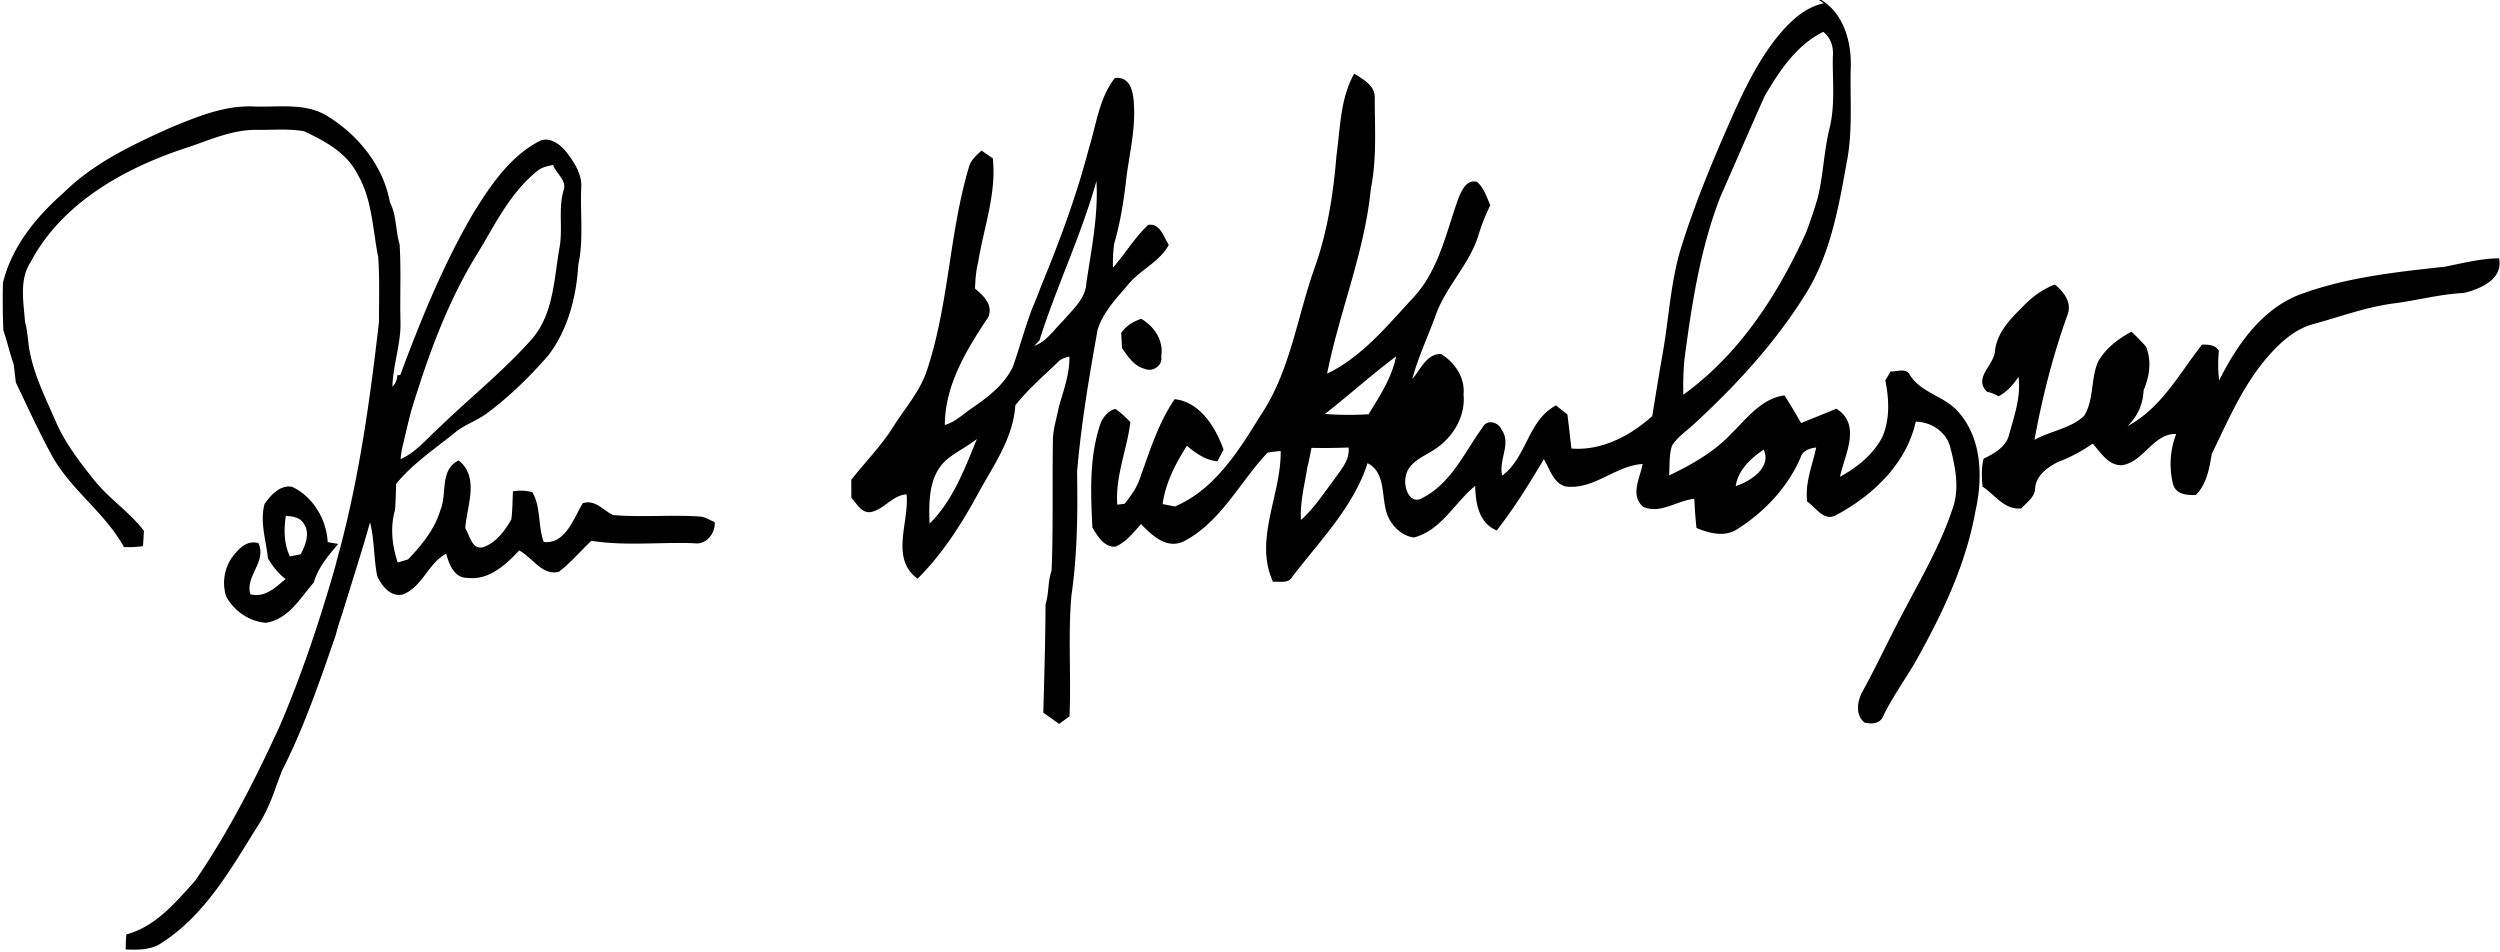
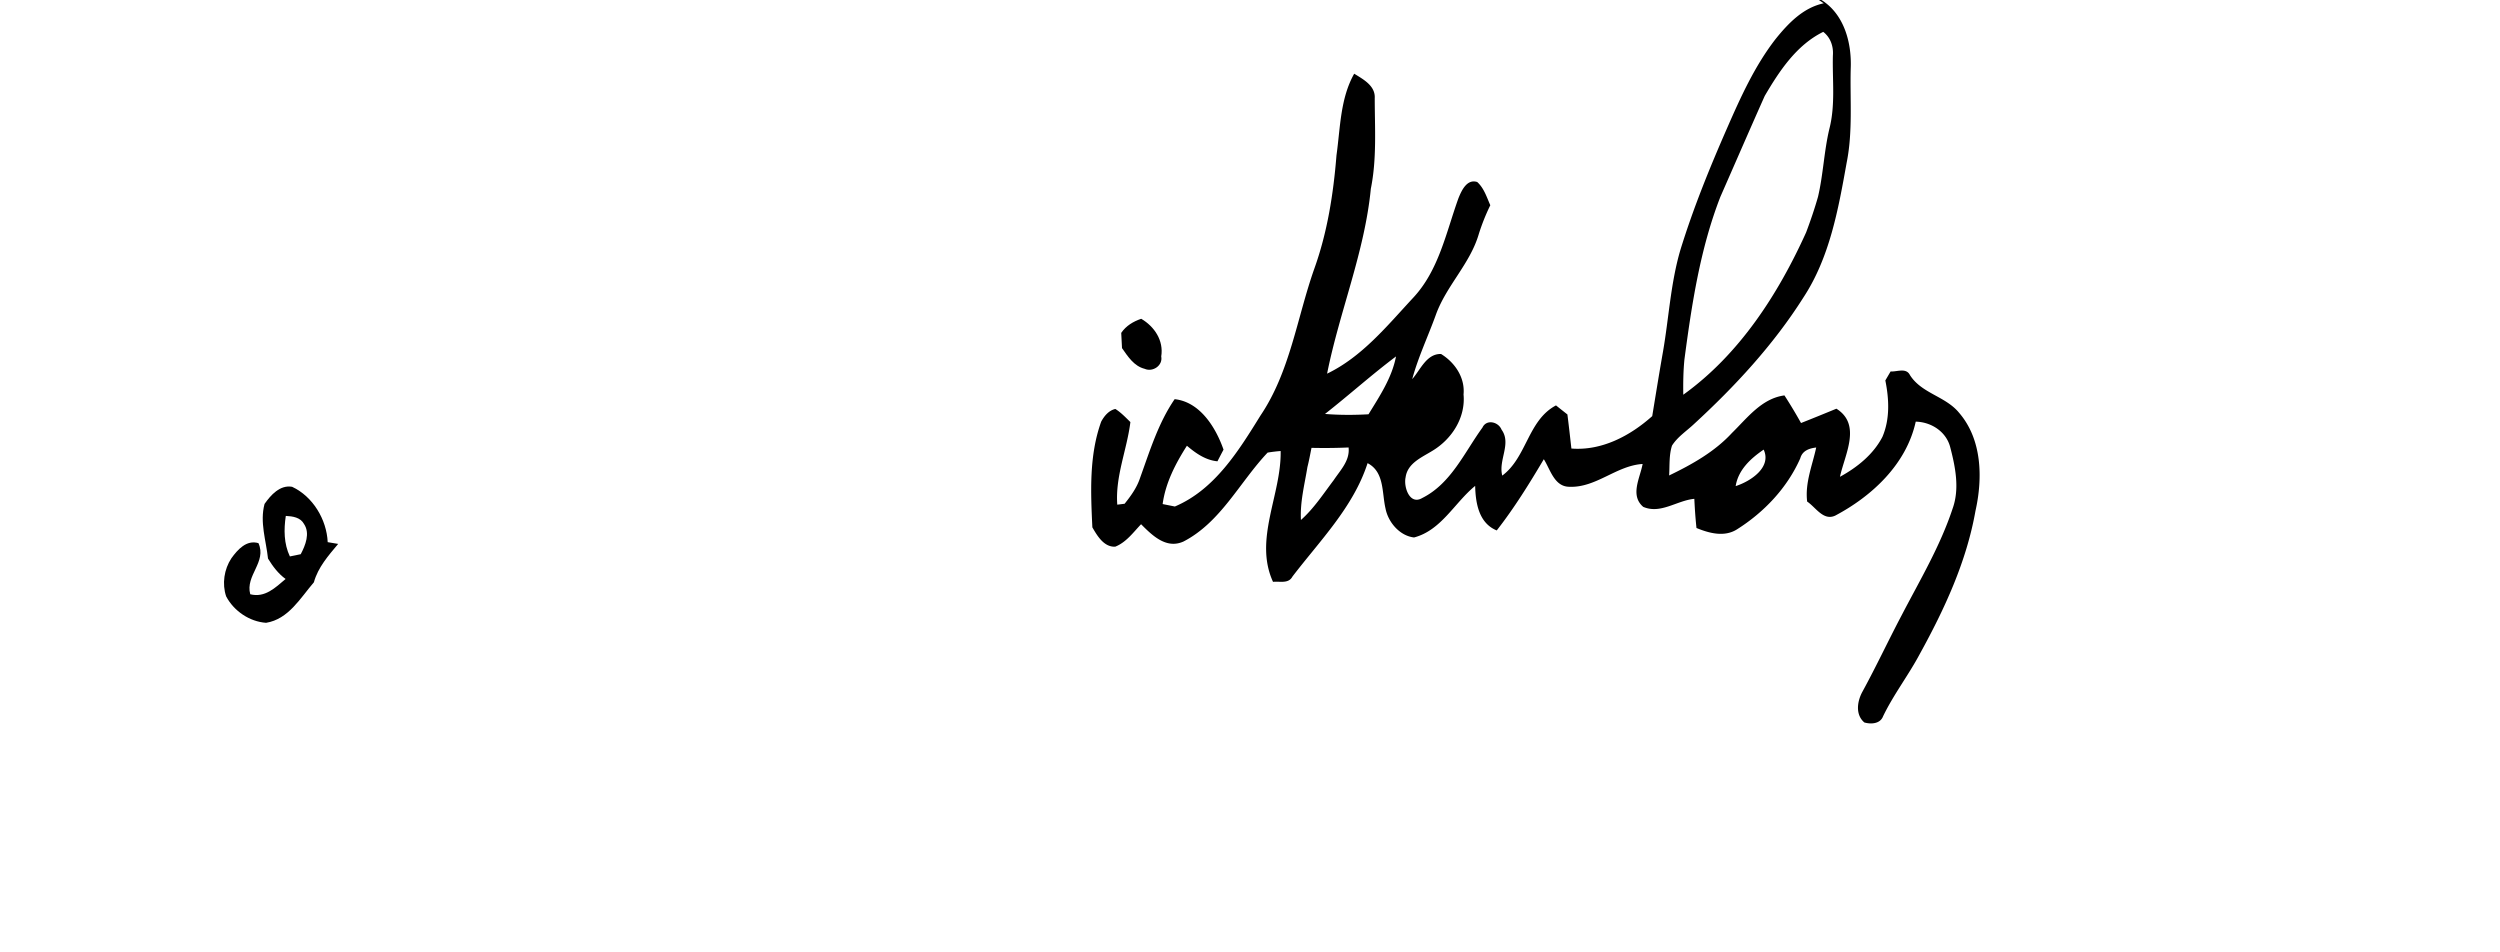
<svg xmlns="http://www.w3.org/2000/svg" viewBox="0 0 583 222">
  <g>
    <path d="M424.17 0h.59c5.33 3.34 7.08 10.03 6.83 15.96-.19 7.33.51 14.74-.95 21.98-1.94 10.84-3.95 22.11-10.11 31.47-7 11.05-15.96 20.72-25.56 29.54-1.72 1.61-3.78 2.94-5.06 4.97-.72 2.23-.52 4.64-.67 6.96 5.33-2.57 10.62-5.53 14.67-9.93 3.57-3.49 6.91-8.03 12.22-8.74 1.36 2.1 2.65 4.25 3.87 6.44 2.76-1.09 5.5-2.21 8.25-3.34 5.92 3.72 1.95 10.67.83 15.88 4-2.19 7.77-5.2 9.9-9.31 1.78-4.15 1.56-8.82.68-13.16.31-.52.92-1.57 1.23-2.09 1.52.09 3.61-.93 4.5.82 2.69 4.3 8.29 4.94 11.45 8.79 5.39 6.23 5.56 15.24 3.84 22.91-2.09 11.84-7.21 22.88-12.98 33.35-2.65 4.98-6.12 9.46-8.57 14.55-.67 1.76-2.8 1.88-4.36 1.43-2.18-1.85-1.65-5.03-.41-7.25 3.2-5.86 6.03-11.92 9.15-17.83 4.22-8.11 8.95-16.05 11.83-24.77 1.69-4.66.65-9.76-.56-14.39-.95-3.6-4.42-5.83-8.03-5.91-2.17 9.89-10.13 17.33-18.77 21.91-2.78 1.29-4.55-1.95-6.55-3.27-.53-4.37 1.21-8.43 2.11-12.61-1.64.19-3.23.75-3.71 2.51-3.05 6.91-8.45 12.6-14.8 16.6-2.93 1.83-6.46.88-9.41-.34-.24-2.27-.4-4.53-.5-6.8-4.01.36-7.87 3.63-11.92 1.87-3.14-2.69-.73-6.74-.14-10-6.12.38-10.86 5.58-17.09 5.32-3.51-.03-4.42-4.01-5.95-6.43-3.38 5.71-6.89 11.37-10.98 16.61-4.18-1.7-4.94-6.4-5.03-10.39-4.8 3.91-7.89 10.35-14.25 12.03-3.34-.38-6.04-3.54-6.66-6.77-.86-3.68-.23-8.52-4.18-10.56-3.3 10.24-11.13 18.08-17.53 26.46-.92 1.73-2.96 1.04-4.52 1.22-4.53-9.9 1.97-20.33 1.78-30.51-1.02.08-2.04.2-3.04.37-6.51 6.87-10.9 16.22-19.61 20.73-4.02 1.83-7.3-1.42-9.9-4.03-1.83 1.92-3.48 4.23-6.03 5.24-2.63.12-4.19-2.54-5.33-4.51-.39-8.24-.78-16.76 2.06-24.65.71-1.32 1.77-2.61 3.3-2.96 1.32.83 2.4 1.98 3.51 3.06-.8 6.46-3.55 12.65-3.06 19.26.43-.05 1.28-.16 1.71-.21 1.46-1.82 2.85-3.74 3.59-5.98 2.28-6.3 4.25-12.82 8.08-18.41 5.91.64 9.59 6.59 11.4 11.77-.48.9-.95 1.81-1.42 2.72-2.78-.27-5.06-1.88-7.12-3.63-2.65 4.16-4.99 8.65-5.66 13.6.71.14 2.14.43 2.85.57 9.29-3.94 14.87-12.98 19.97-21.22 6.91-10.24 8.5-22.77 12.54-34.21 3.06-8.51 4.46-17.49 5.18-26.47.9-6.41.87-13.24 4.13-19.03 2.11 1.31 4.95 2.8 4.79 5.7.01 7.05.5 14.17-.91 21.13-1.44 14.79-7.3 28.62-10.2 43.12 8.15-3.92 14-11.16 20.04-17.66 6.02-6.41 7.71-15.27 10.6-23.27.72-1.77 1.97-4.54 4.37-3.76 1.58 1.42 2.21 3.52 3.05 5.41a48 48 0 0 0-2.7 6.77c-2.03 6.89-7.54 12-9.98 18.73-1.81 5.03-4.13 9.89-5.53 15.05 1.92-2.17 3.33-5.94 6.72-5.86 3.24 1.99 5.62 5.51 5.25 9.44.5 5.38-2.71 10.38-7.2 13.1-2.5 1.56-5.85 2.89-6.31 6.21-.51 2.24.94 6.58 3.87 4.84 6.73-3.36 9.84-10.64 14.05-16.43.93-2.01 3.71-1.36 4.45.48 2.38 3.27-.79 7.09.17 10.72 5.74-4.27 5.97-12.91 12.53-16.37.88.71 1.77 1.41 2.66 2.11.34 2.65.63 5.3.93 7.95 7.08.56 13.72-2.97 18.85-7.56.83-5.03 1.63-10.06 2.52-15.08 1.36-7.87 1.78-15.94 4.04-23.65 3-9.74 6.85-19.2 10.94-28.53 3.15-7.19 6.43-14.44 11.27-20.68 2.95-3.66 6.44-7.32 11.23-8.33zm-12.64 22.38c-3.49 7.82-6.89 15.68-10.34 23.52-4.73 12.15-6.69 25.17-8.39 38-.26 2.71-.3 5.43-.26 8.15 13.06-9.38 22.1-23.39 28.65-37.86 1.03-2.73 1.97-5.5 2.77-8.3 1.23-5.23 1.4-10.63 2.65-15.85 1.44-5.6.67-11.41.82-17.11.16-2.11-.55-4.19-2.25-5.5-6.25 3.08-10.23 9.12-13.65 14.95M308.99 96.53c3.38.28 6.77.27 10.15.08 2.6-4.25 5.46-8.51 6.41-13.49-5.68 4.26-10.97 9.03-16.56 13.41m-3.15 7.91c-.3 1.5-.57 3-.95 4.48-.66 4.09-1.74 8.15-1.51 12.34 3.02-2.68 5.23-6.1 7.65-9.3 1.56-2.34 3.8-4.55 3.46-7.61-2.88.13-5.77.15-8.65.09m98.92 8.92c3.41-1.09 8.46-4.34 6.53-8.51-3.02 2.05-5.93 4.72-6.53 8.51" />
-     <path d="M253.91 34.66c1.76-5.57 2.37-11.71 6.06-16.46 3.91-.48 4.4 3.81 4.48 6.69.28 5.43-1.01 10.76-1.72 16.11-.6 5.37-1.41 10.75-2.93 15.94-.22 1.82-.31 3.65-.26 5.48 2.84-3.23 5.06-7.01 8.2-9.97 2.8-.49 3.63 2.85 4.82 4.65-2.11 3.96-6.54 5.73-9.34 9.1-2.79 3.27-5.94 6.51-7.26 10.7-1.97 10.98-3.85 22.01-4.78 33.12.15 9.68.06 19.36-1.34 28.96-.79 9.32-.03 18.71-.43 28.05-.6.45-1.81 1.34-2.42 1.79-1.23-.88-2.46-1.75-3.69-2.63.23-8.42.48-16.85.52-25.28.83-2.55.49-5.31 1.41-7.83.42-10.32.12-20.65.32-30.98.15-2.43.91-4.77 1.36-7.16 1.09-3.86 2.56-7.71 2.47-11.78-1.02.25-2.05.54-2.76 1.37-3.38 3.23-6.94 6.32-9.85 10-.47 7.62-5.11 14.05-8.67 20.54-3.88 7.16-8.32 14.11-14.12 19.88-6.49-4.75-1.89-13.19-2.57-19.67-3.28.2-5.19 3.49-8.31 4.13-2.24.33-3.27-1.98-4.56-3.32-.01-1.4-.02-2.8-.02-4.2 3.26-4.16 7.03-7.94 9.84-12.45 2.6-4.13 5.92-7.86 7.61-12.51 5.34-15.59 5.31-32.32 10.01-48.05.45-1.61 1.76-2.66 2.91-3.77.87.61 1.75 1.21 2.63 1.81.9 8.23-2.12 16.16-3.41 24.2-.51 2.02-.66 4.1-.74 6.18 1.95 1.64 4.22 3.7 3.15 6.56-5.03 7.56-10.17 15.86-10.19 25.25 2.56-.73 4.44-2.71 6.62-4.13 3.63-2.52 7.37-5.41 9.28-9.52 1.58-4.51 2.81-9.15 4.52-13.63.71-1.66 1.39-3.33 2-5.03 4.34-10.48 8.29-21.14 11.16-32.14M242.4 79.37c-.3.32-.9.96-1.21 1.28 2.88-1 4.57-3.75 6.67-5.78 2.23-2.64 5.28-5.13 5.48-8.85 1.16-7.89 2.82-15.78 2.35-23.81-3.54 12.68-9.33 24.63-13.29 37.16m-21.95 28.1c-3.9 3.71-3.87 9.64-3.67 14.62 5.44-5.33 8.19-12.8 11.04-19.72-2.35 1.85-5.12 3.12-7.37 5.1M40.14 29.61c6.02-2.46 12.23-5.03 18.87-4.78 5.88.25 12.35-1.01 17.58 2.39 7.09 4.42 12.85 11.62 14.34 19.96 1.59 3.07 1.28 6.56 2.26 9.79.37 5.98.05 11.98.2 17.98.16 5.15-1.75 10.09-1.88 15.22.73-.7 1.11-1.59 1.14-2.65l.7-.08c4.83-12.99 10.09-25.92 17.12-37.89 4.04-6.48 8.56-13.22 15.57-16.77 2.25-.81 4.45.81 5.85 2.43 1.96 2.52 3.93 5.42 3.65 8.76-.25 5.93.59 11.97-.69 17.82-.43 7.4-2.4 15.05-6.93 21.03-4.36 5.02-9.14 9.7-14.49 13.65-2.33 1.7-5.15 2.58-7.36 4.43-4.7 3.83-9.84 7.2-13.7 11.95-.05 2.03-.09 4.06-.25 6.09-1.17 3.99-.68 8.33.63 12.23l2.41-.72c3.19-3.33 6.21-7 7.54-11.5 1.64-3.85-.26-9.35 4.26-11.58 4.95 3.93 1.89 10.62 1.54 15.83 1.09 1.69 1.58 5.24 4.34 4.35 2.9-1.07 4.92-3.81 6.4-6.41.29-2.18.26-4.37.38-6.56 1.52-.26 3.04-.2 4.53.21 2.05 3.57 1.26 7.82 2.65 11.6 5.03.58 6.98-5.51 9.08-9.02 2.91-.98 4.75 1.62 7.08 2.74 6.69.58 13.44-.11 20.14.34 1.31.03 2.4.85 3.57 1.32.18 2.57-1.96 5.31-4.7 4.92-8.01-.33-16.13.7-24.06-.58-2.55 2.39-4.79 5.12-7.59 7.23-3.87.99-6.19-3.37-9.25-4.98-3.11 3.35-7.08 7.02-12.04 6.4-3.06.11-4.34-3.18-4.96-5.64-4.18 2.14-5.54 7.74-10.11 9.5-2.84.72-5.01-2.04-6.01-4.33-.8-4.12-.62-8.38-1.66-12.48-1.98 7.08-4.27 14.06-6.41 21.09-.35 1.02-.68 2.06-1.01 3.09-.15.55-.46 1.66-.61 2.21-3.7 10.71-7.37 21.48-12.53 31.59-.53 1.43-1.07 2.85-1.58 4.29-1.14 3.25-2.57 6.41-4.51 9.27-6.03 9.7-12.02 20.15-21.87 26.48-2.47 1.74-5.56 1.69-8.45 1.59 0-1.18.04-2.34.14-3.51 6.8-1.81 11.48-7.45 16-12.46 7.82-11.37 14.1-23.73 19.83-36.26 5.14-12.03 9.28-24.47 12.88-37.04.34-1.35.69-2.69 1.07-4.03 4.62-17.39 7.1-35.26 9.14-53.11-.02-5.01.18-10.03-.18-15.04-1.32-6.53-1.38-13.54-4.88-19.44-2.51-4.93-7.59-7.67-12.41-9.92-3.58-.65-7.27-.27-10.9-.33-5.54-.1-10.68 2.18-15.81 3.95-14.62 4.68-29.57 12.8-37.02 26.82-2.77 4.19-1.67 9.39-1.34 14.07.55 1.96.66 4 .93 6 1.05 6.26 3.97 11.93 6.46 17.69 2.17 4.81 5.44 9.02 8.71 13.13 3.47 4.34 8.24 7.44 11.62 11.85-.05.89-.16 2.67-.21 3.56-1.48.21-2.96.29-4.45.23-4.44-8.12-12.53-13.41-16.92-21.56-3-5.5-5.59-11.21-8.29-16.85-.16-1.41-.32-2.82-.5-4.22-.92-2.61-1.52-5.32-2.41-7.93C.63 73.33.6 69.63.69 65.94 2.74 57.5 8.46 50.55 14.88 44.9c7.11-7 16.27-11.27 25.26-15.29m84.96 10.43c-6.02 4.89-9.5 11.99-13.41 18.51-7.24 11.49-11.87 24.4-15.82 37.33-.63 2.4-1.19 4.82-1.76 7.24-.35 1.29-.56 2.62-.7 3.96 3.46-1.54 5.9-4.54 8.65-7.03 7.26-7.09 15.29-13.42 22.02-21.04 5.02-5.86 5.11-13.91 6.37-21.13.87-4.47-.32-9.11.98-13.5.83-2.33-1.76-3.9-2.46-5.91-1.38.26-2.81.59-3.87 1.57M570.11 62.2c4.18-.82 8.38-1.92 12.67-1.96 1 4.88-4.39 7.16-8.2 8.08-5.56.27-10.94 1.75-16.44 2.45-6.5.85-12.66 3.19-18.95 4.88-4.14 1.21-7.4 4.21-10.19 7.36-5.88 6.67-9.37 14.95-13.22 22.86-.57 3.4-1.17 6.98-3.69 9.54-2.06.12-4.58-.1-5.31-2.41-.99-3.86-.75-8.07.71-11.79-5.27-.18-7.51 6.34-12.46 7.25-3.26.3-5.11-2.92-7.01-5-2.53 1.74-5.24 3.22-8.13 4.28-2.48 1.31-5.15 3.17-5.3 6.26-.14 2.01-1.97 3.17-3.19 4.54-3.87.53-6.17-3.16-9.06-5.05-.24-2.18-.28-4.38.23-6.52 2.33-1.13 4.92-2.56 5.83-5.15 1.21-4.56 2.95-9.12 2.32-13.93-1.24 1.82-2.69 3.5-4.66 4.52a8.2 8.2 0 0 0-2.68-1.04c-3.16-3.15 1.28-5.97 1.81-9.14.32-4.63 3.8-8.01 6.89-11.1 2.02-2.05 4.39-3.74 7.1-4.77 2.03 1.6 3.99 4.13 3.03 6.87-3.44 9.53-5.95 19.38-7.77 29.34 3.74-2.1 8.42-2.6 11.58-5.61 2.34-3.76 1.51-8.57 3.23-12.57 1.74-3.13 4.69-5.38 7.81-7.04 1.18 1.1 2.3 2.26 3.38 3.47 1.37 3.34.84 6.95-.56 10.19-.12 3.24-1.37 6.03-3.74 8.36 7.93-4.25 12.06-12.24 17.38-19.01 1.48.01 3.09.01 3.93 1.47-.24 2.3-.22 4.59.06 6.88 4.28-8.56 10.37-17.27 19.88-20.41 10.5-3.71 21.71-4.9 32.72-6.1" />
    <path d="M261.47 77.63c1.12-1.66 2.8-2.65 4.66-3.29 3.09 1.81 5.27 5.08 4.67 8.78.42 2.14-2.01 3.72-3.86 2.89-2.49-.62-3.92-2.87-5.29-4.83-.04-.89-.13-2.67-.18-3.55M61.69 117.52c1.45-2.07 3.61-4.5 6.43-4 4.85 2.26 8.06 7.64 8.3 12.91.61.11 1.83.31 2.44.41-2.27 2.71-4.71 5.48-5.66 8.95-3.16 3.67-5.92 8.61-11.15 9.45-3.86-.27-7.51-2.75-9.31-6.16-.99-2.91-.48-6.33 1.22-8.89 1.46-2.03 3.53-4.36 6.31-3.53 2 4.41-3.12 7.55-1.91 11.92 3.43.88 5.86-1.55 8.24-3.56-1.72-1.25-3-2.96-4.1-4.76-.45-4.23-1.95-8.47-.81-12.74m5.91 12.24c.84-.18 1.69-.35 2.53-.52 1.1-2.09 2.22-4.87.77-7.04-.85-1.57-2.64-1.8-4.25-1.89-.48 3.18-.46 6.49.95 9.45" />
  </g>
</svg>